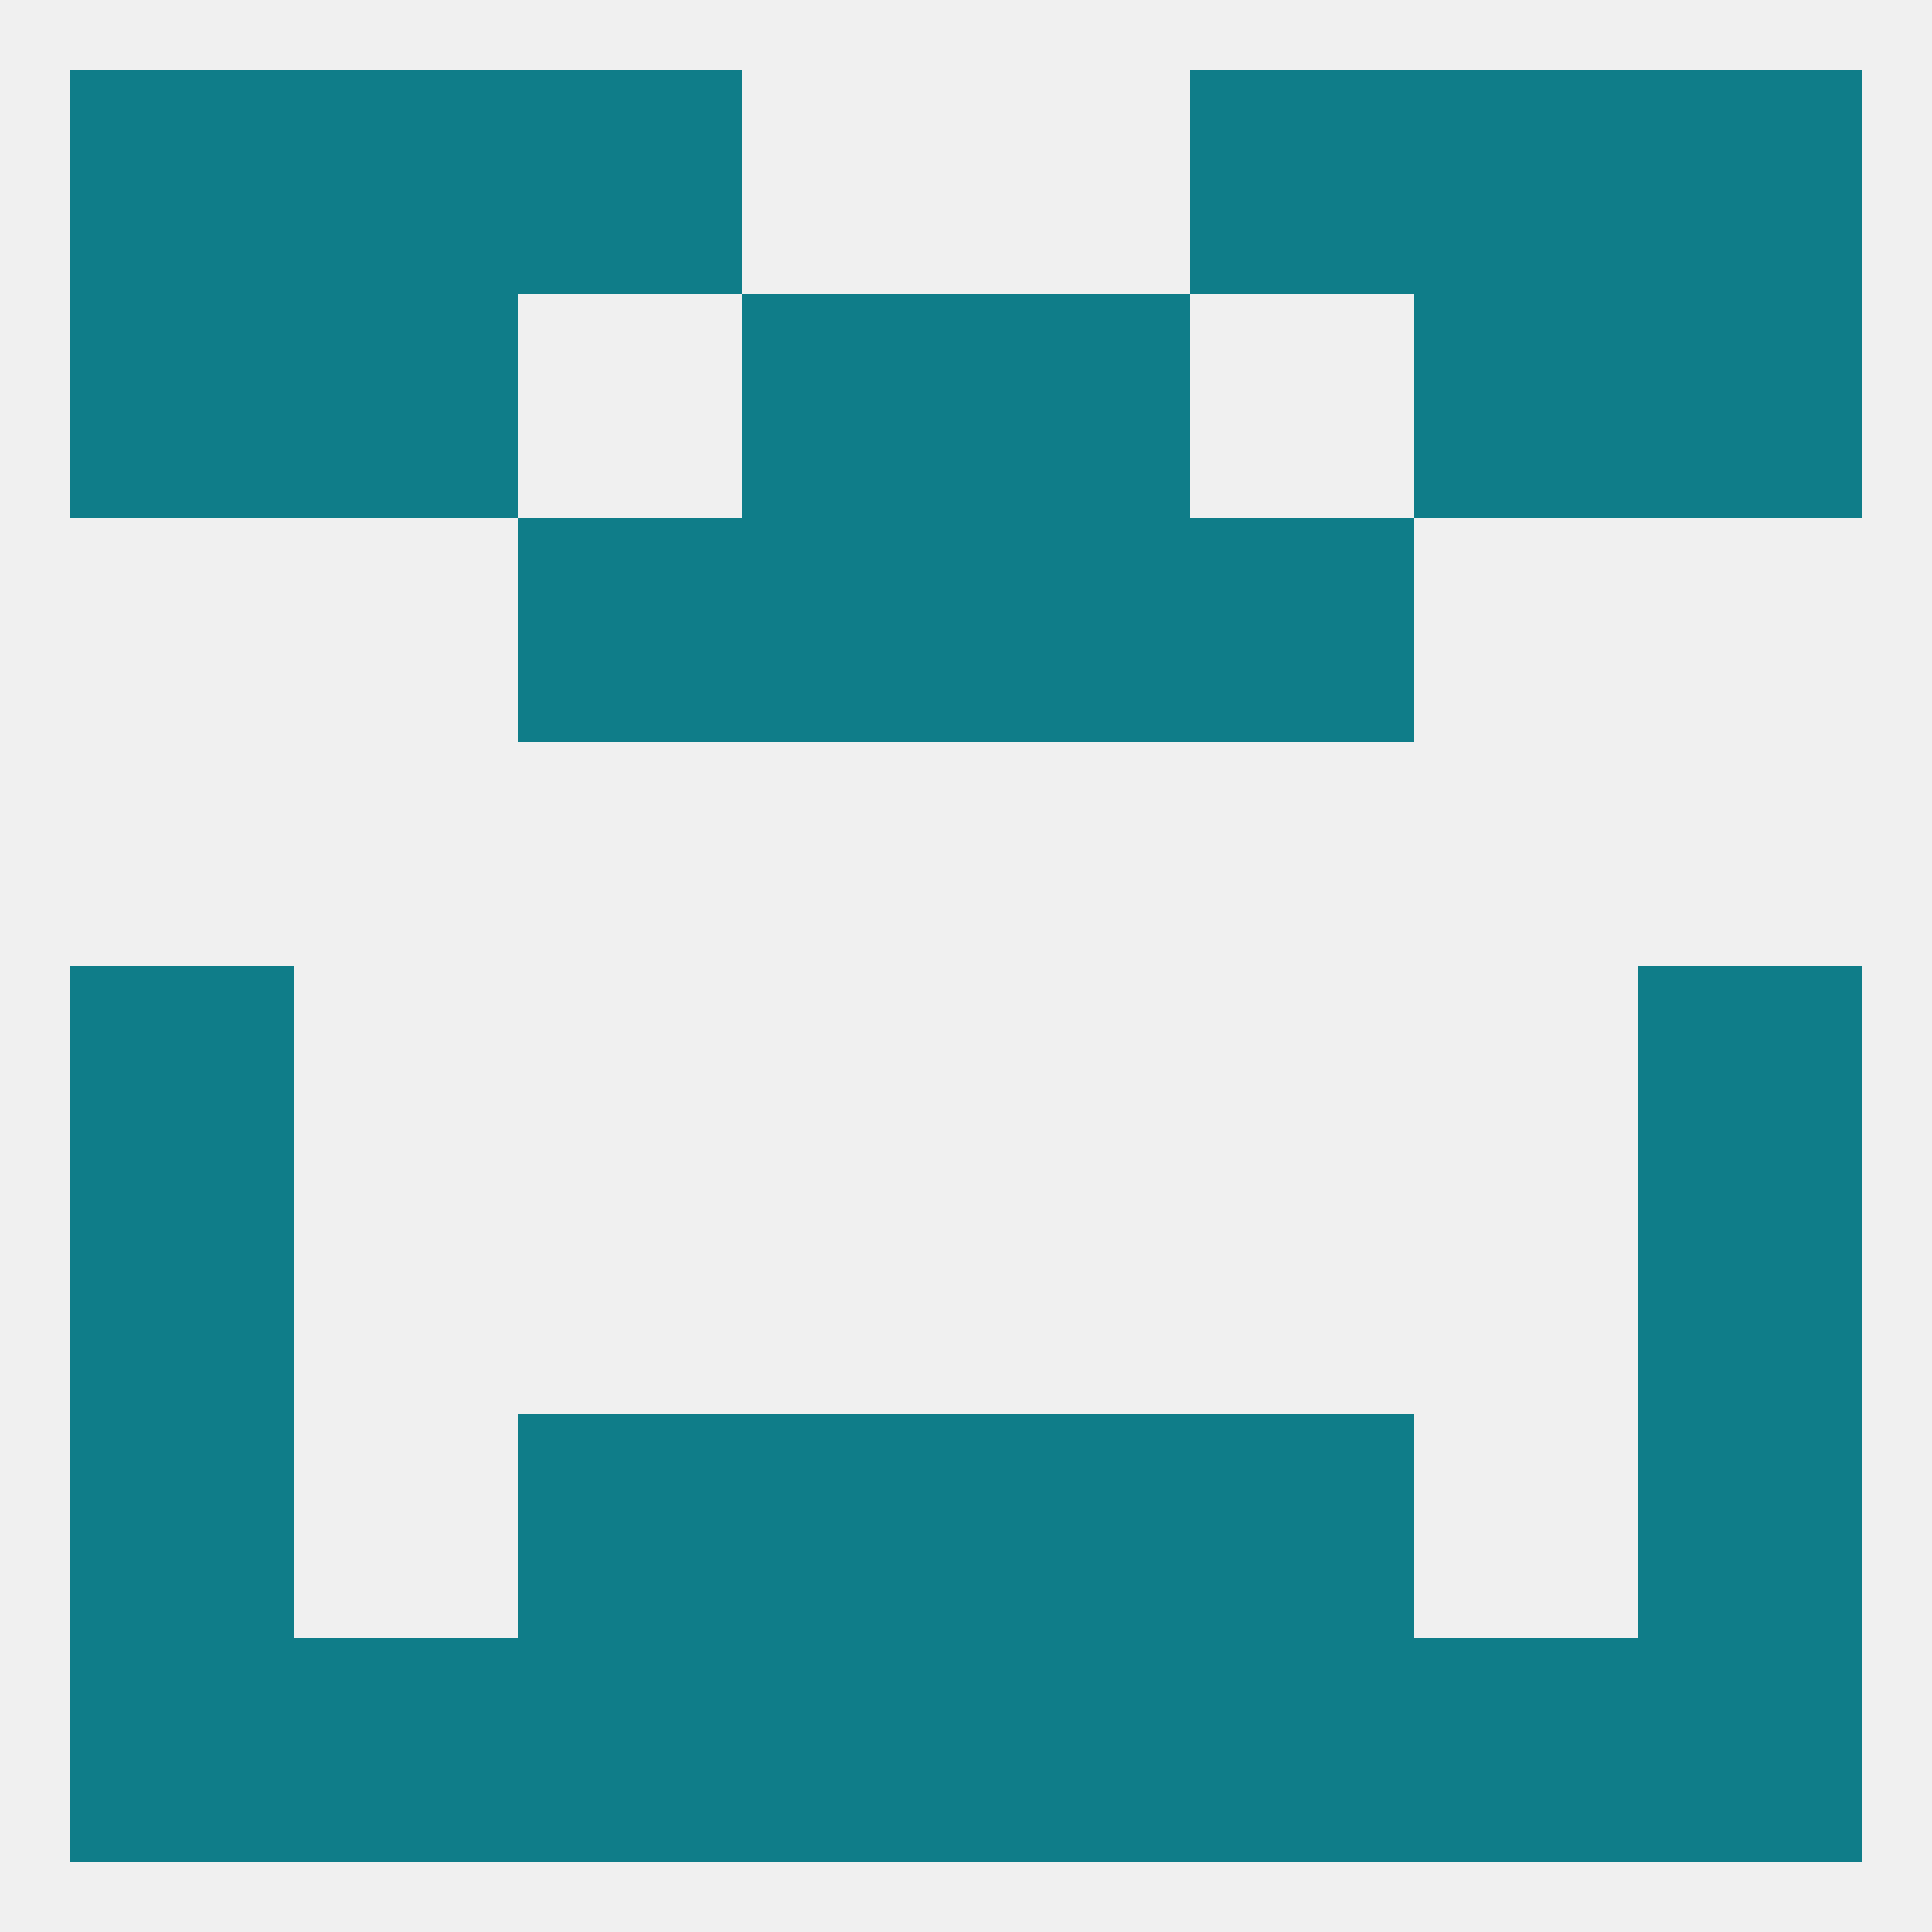
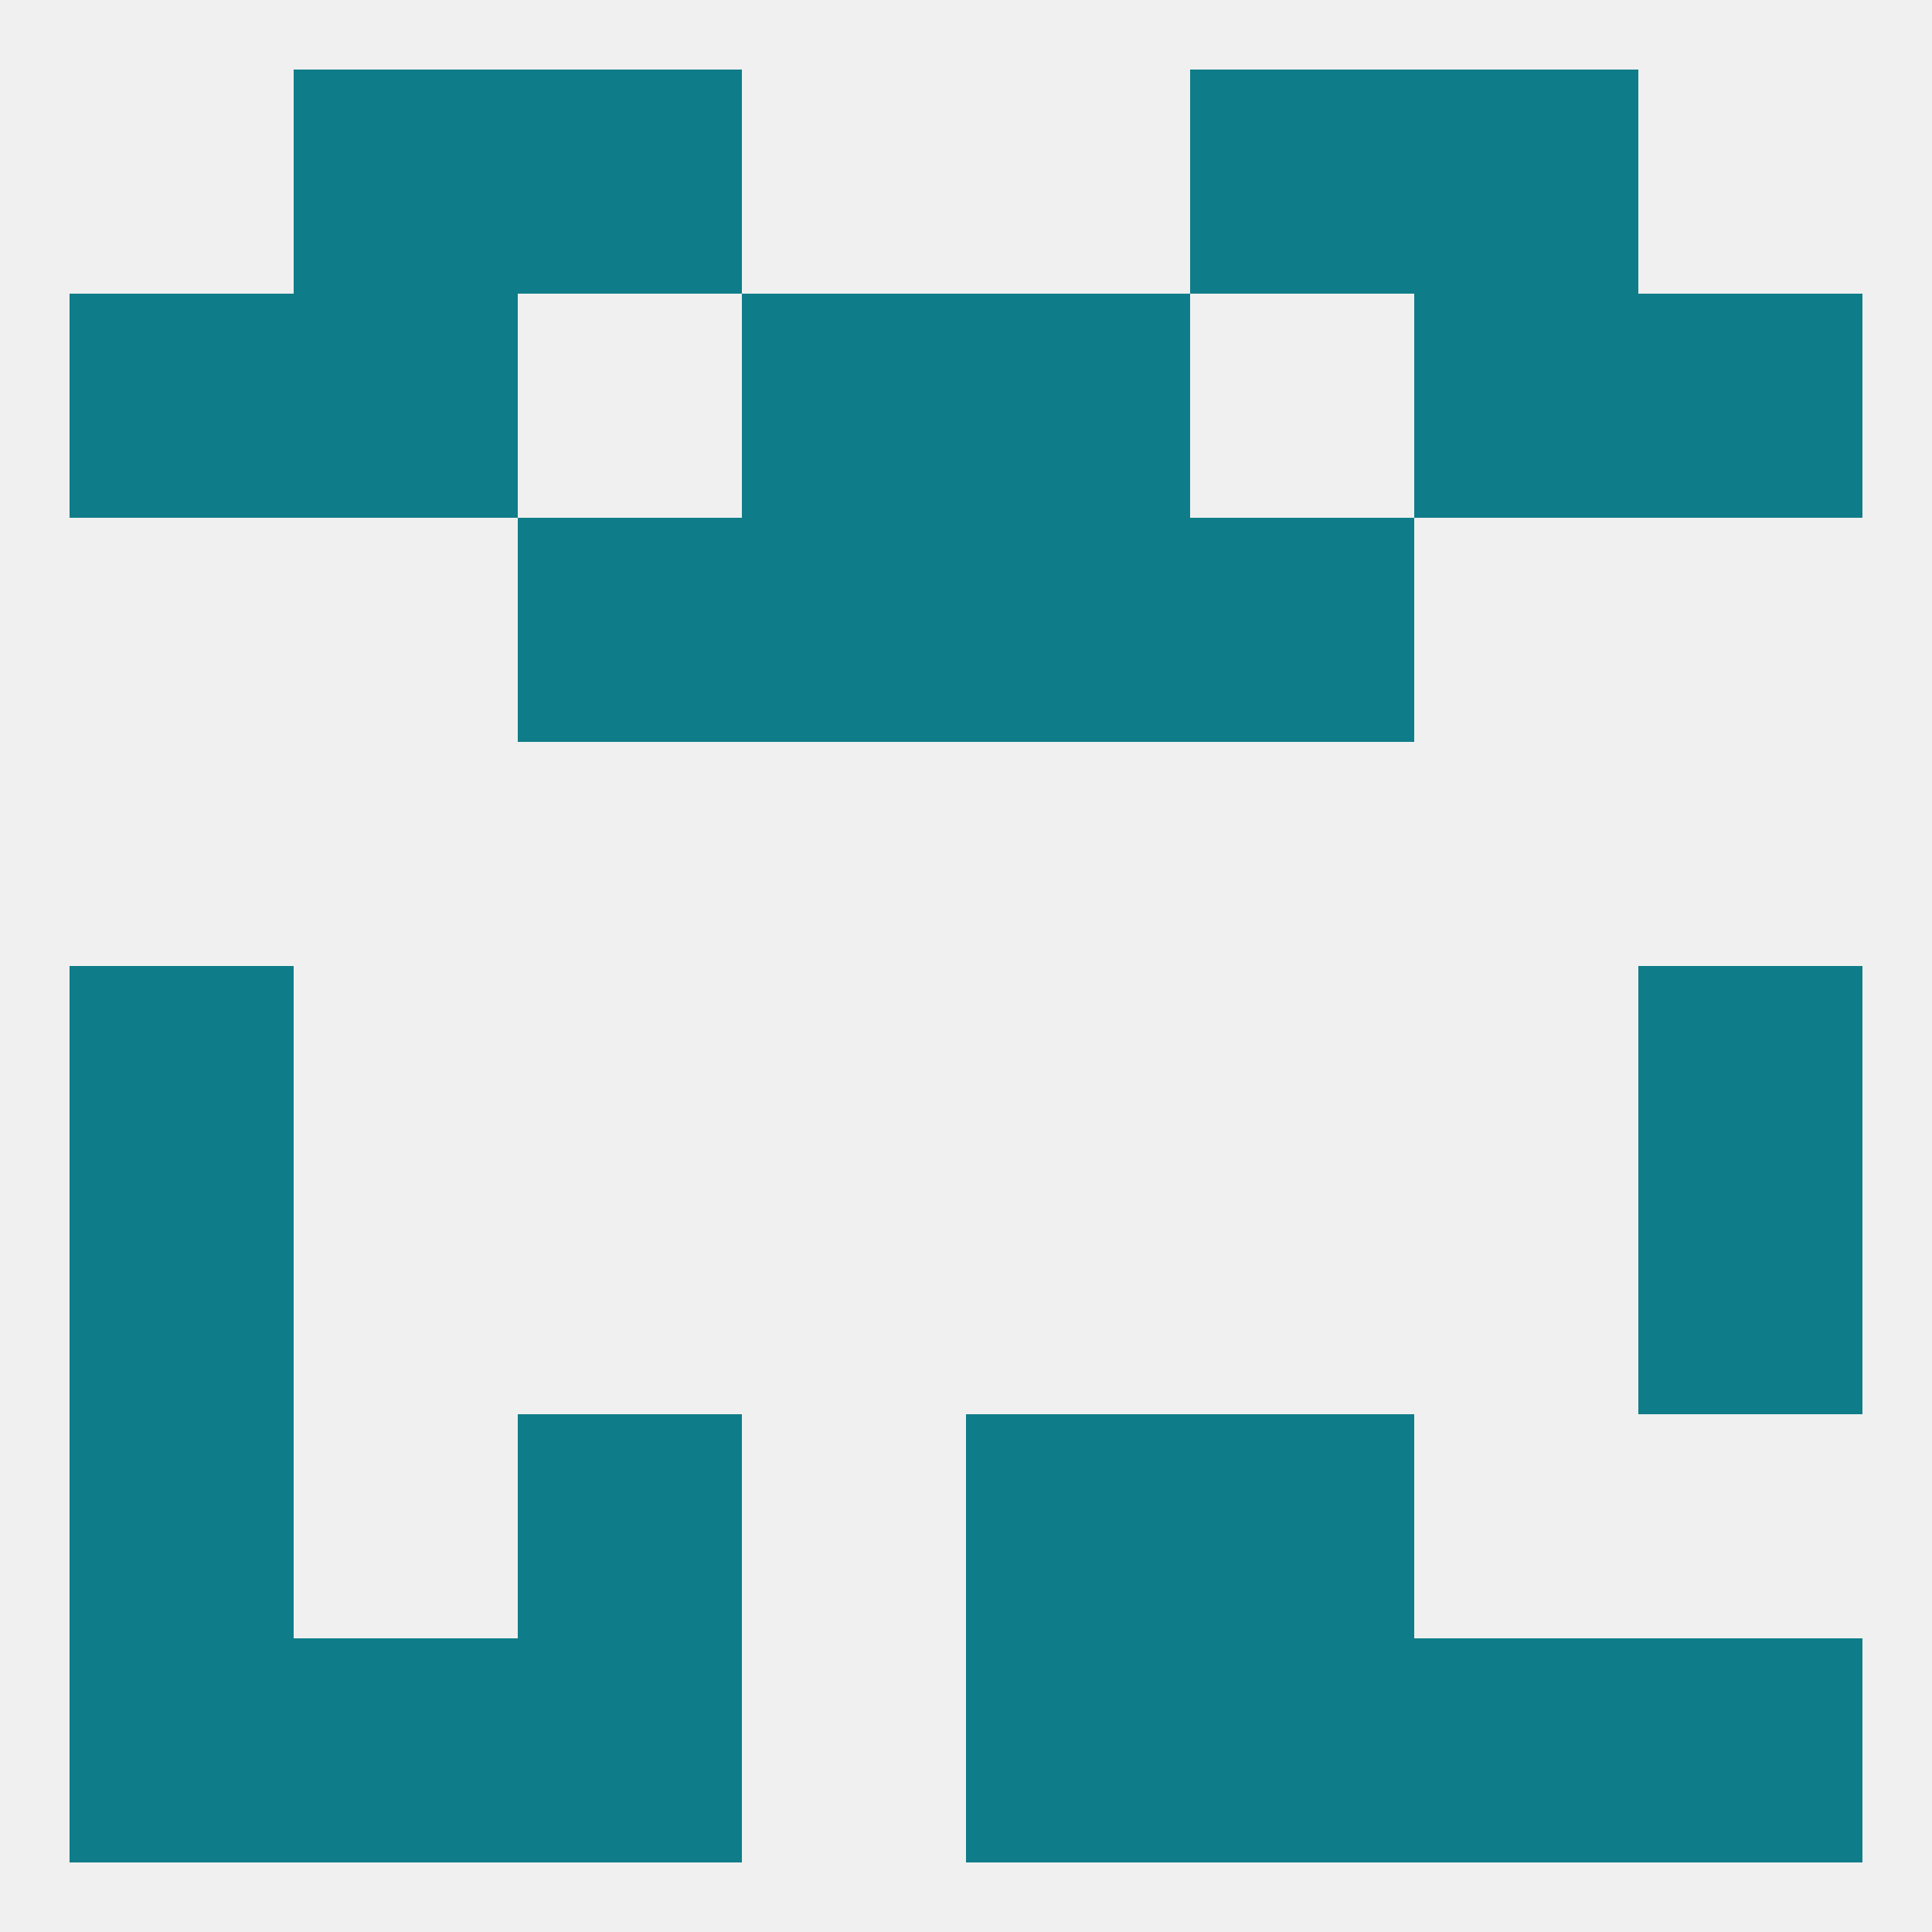
<svg xmlns="http://www.w3.org/2000/svg" version="1.1" baseprofile="full" width="250" height="250" viewBox="0 0 250 250">
  <rect width="100%" height="100%" fill="rgba(240,240,240,255)" />
  <rect x="154" y="9" width="29" height="29" fill="rgba(15,125,137,255)" />
-   <rect x="9" y="9" width="29" height="29" fill="rgba(15,125,137,255)" />
-   <rect x="212" y="9" width="29" height="29" fill="rgba(15,125,137,255)" />
  <rect x="38" y="9" width="29" height="29" fill="rgba(15,125,137,255)" />
  <rect x="183" y="9" width="29" height="29" fill="rgba(15,125,137,255)" />
  <rect x="67" y="9" width="29" height="29" fill="rgba(15,125,137,255)" />
  <rect x="212" y="38" width="29" height="29" fill="rgba(15,125,137,255)" />
  <rect x="96" y="38" width="29" height="29" fill="rgba(15,125,137,255)" />
  <rect x="125" y="38" width="29" height="29" fill="rgba(15,125,137,255)" />
  <rect x="38" y="38" width="29" height="29" fill="rgba(15,125,137,255)" />
  <rect x="183" y="38" width="29" height="29" fill="rgba(15,125,137,255)" />
  <rect x="9" y="38" width="29" height="29" fill="rgba(15,125,137,255)" />
  <rect x="154" y="67" width="29" height="29" fill="rgba(15,125,137,255)" />
  <rect x="96" y="67" width="29" height="29" fill="rgba(15,125,137,255)" />
  <rect x="125" y="67" width="29" height="29" fill="rgba(15,125,137,255)" />
  <rect x="67" y="67" width="29" height="29" fill="rgba(15,125,137,255)" />
  <rect x="9" y="125" width="29" height="29" fill="rgba(15,125,137,255)" />
  <rect x="212" y="125" width="29" height="29" fill="rgba(15,125,137,255)" />
  <rect x="9" y="154" width="29" height="29" fill="rgba(15,125,137,255)" />
  <rect x="212" y="154" width="29" height="29" fill="rgba(15,125,137,255)" />
-   <rect x="96" y="183" width="29" height="29" fill="rgba(15,125,137,255)" />
  <rect x="125" y="183" width="29" height="29" fill="rgba(15,125,137,255)" />
  <rect x="9" y="183" width="29" height="29" fill="rgba(15,125,137,255)" />
-   <rect x="212" y="183" width="29" height="29" fill="rgba(15,125,137,255)" />
  <rect x="67" y="183" width="29" height="29" fill="rgba(15,125,137,255)" />
  <rect x="154" y="183" width="29" height="29" fill="rgba(15,125,137,255)" />
  <rect x="125" y="212" width="29" height="29" fill="rgba(15,125,137,255)" />
  <rect x="67" y="212" width="29" height="29" fill="rgba(15,125,137,255)" />
  <rect x="9" y="212" width="29" height="29" fill="rgba(15,125,137,255)" />
  <rect x="212" y="212" width="29" height="29" fill="rgba(15,125,137,255)" />
  <rect x="38" y="212" width="29" height="29" fill="rgba(15,125,137,255)" />
  <rect x="183" y="212" width="29" height="29" fill="rgba(15,125,137,255)" />
  <rect x="154" y="212" width="29" height="29" fill="rgba(15,125,137,255)" />
-   <rect x="96" y="212" width="29" height="29" fill="rgba(15,125,137,255)" />
</svg>